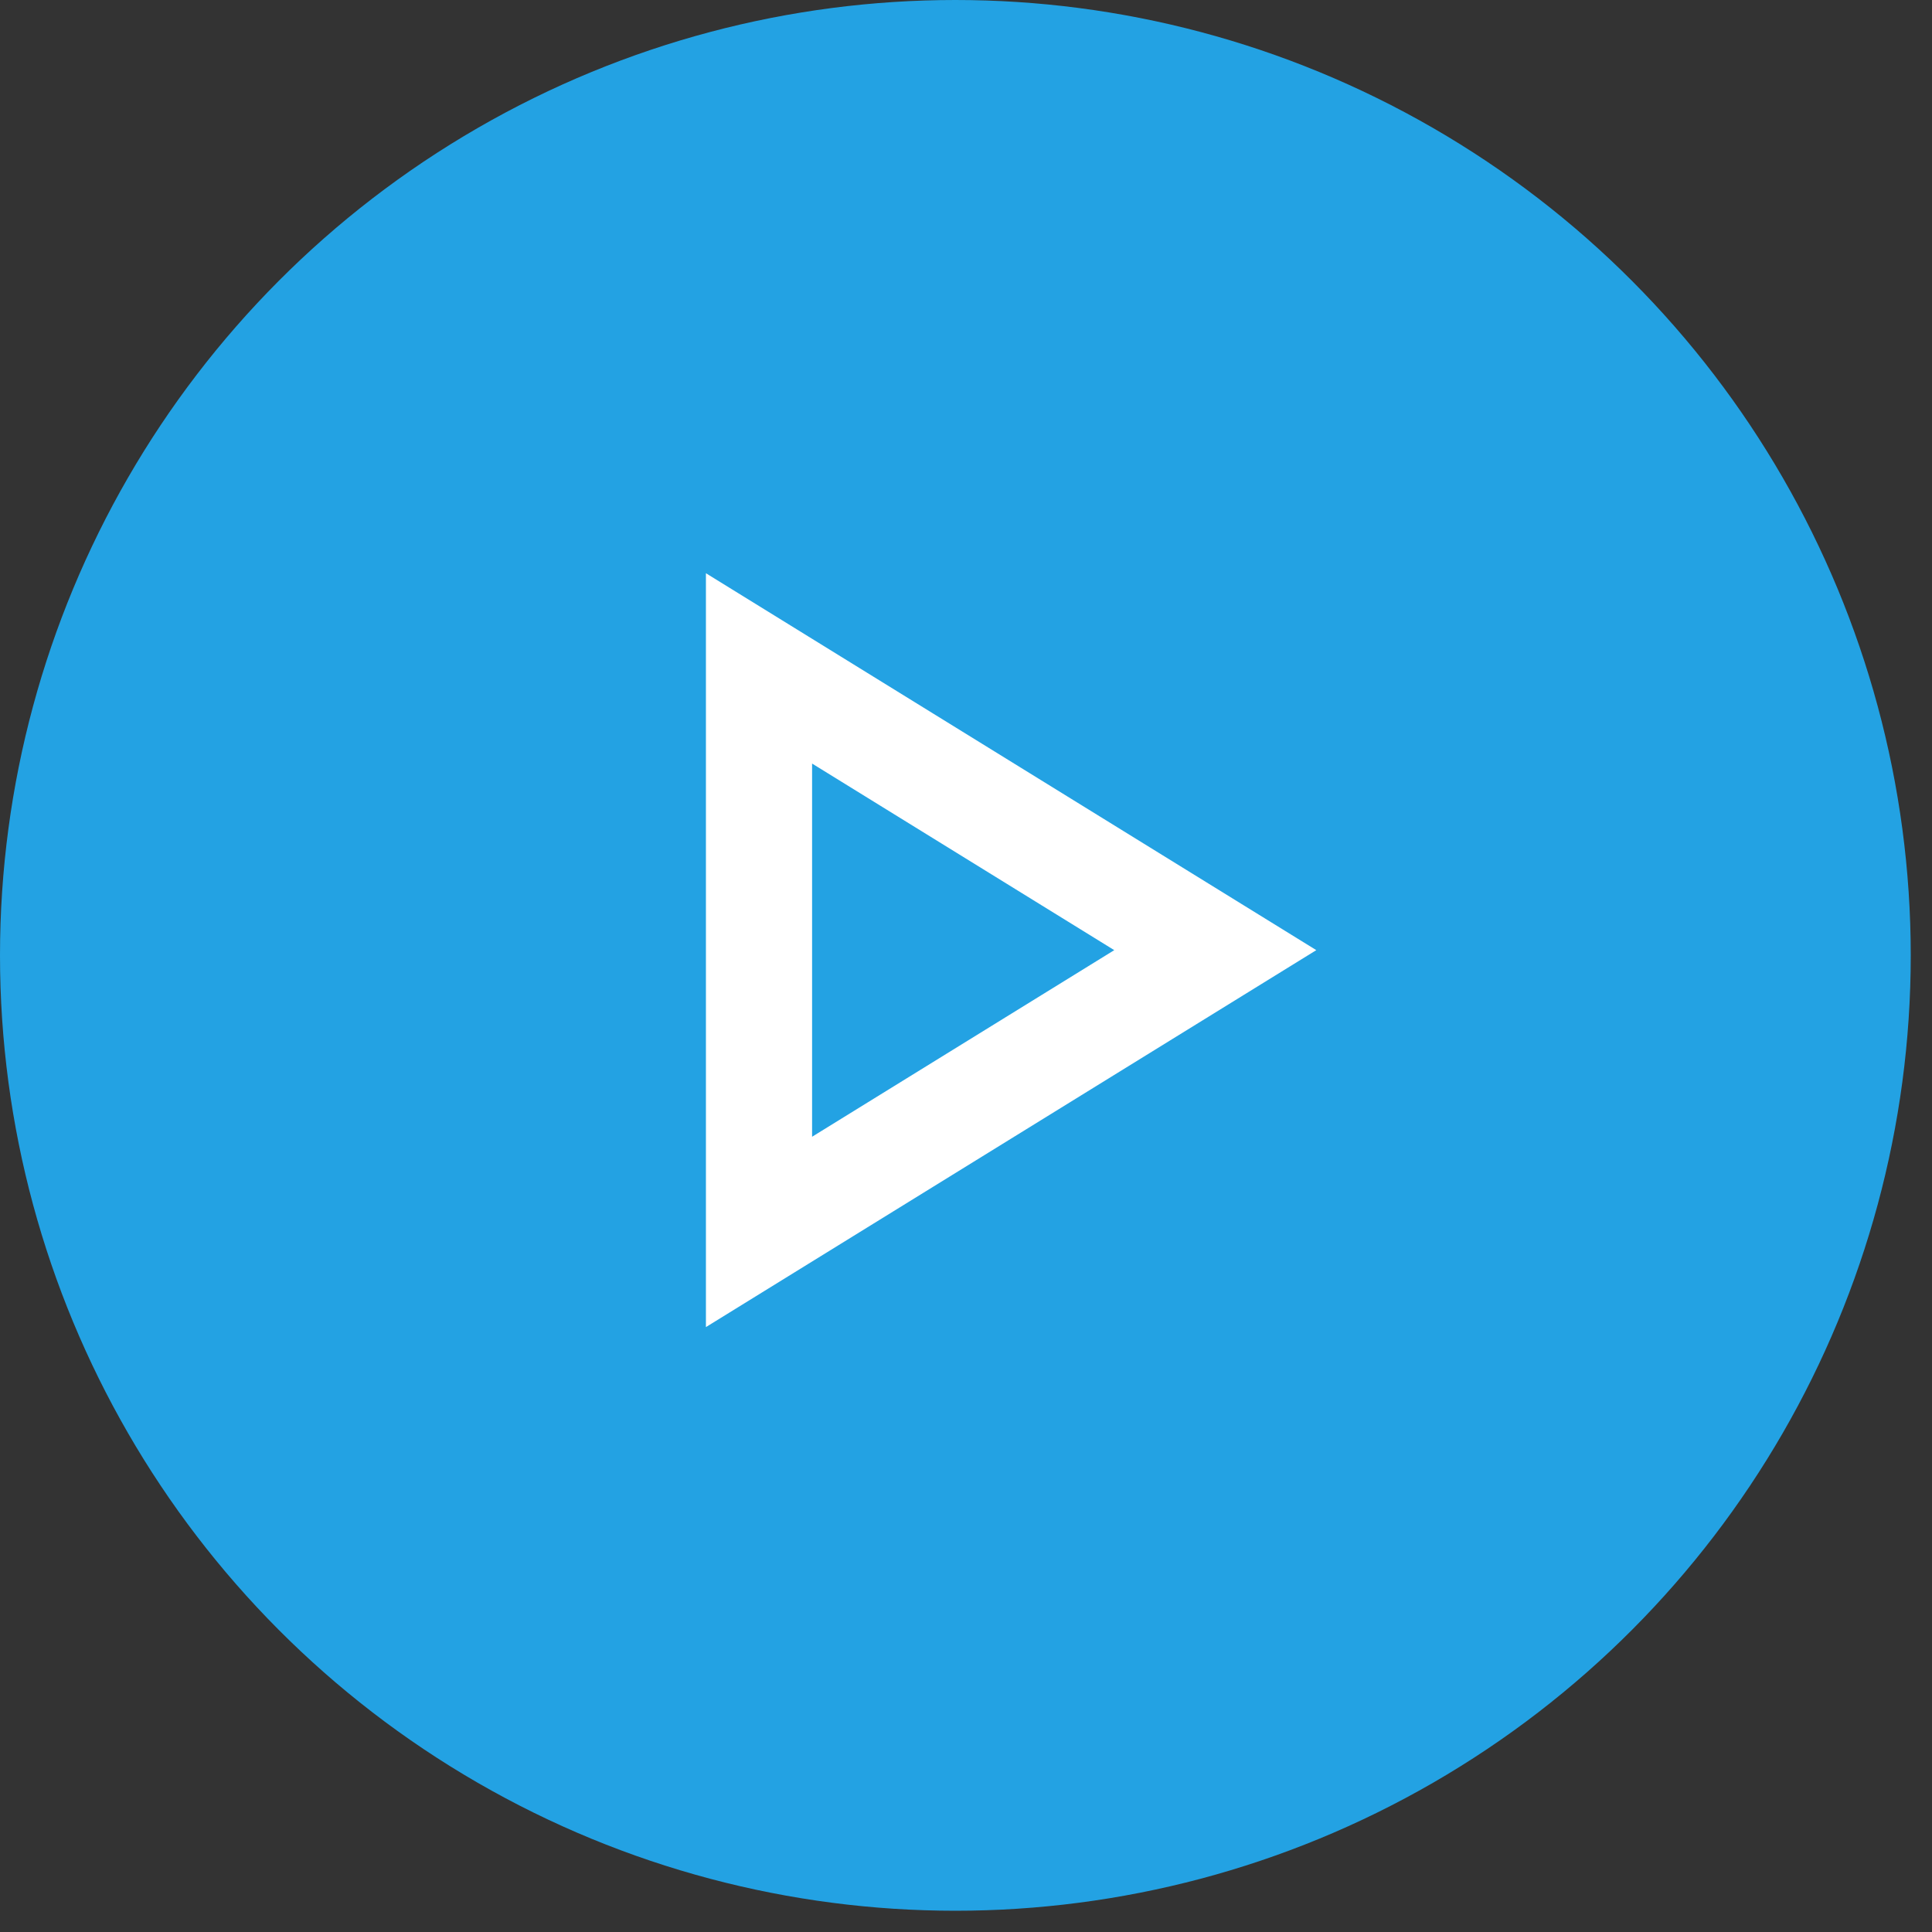
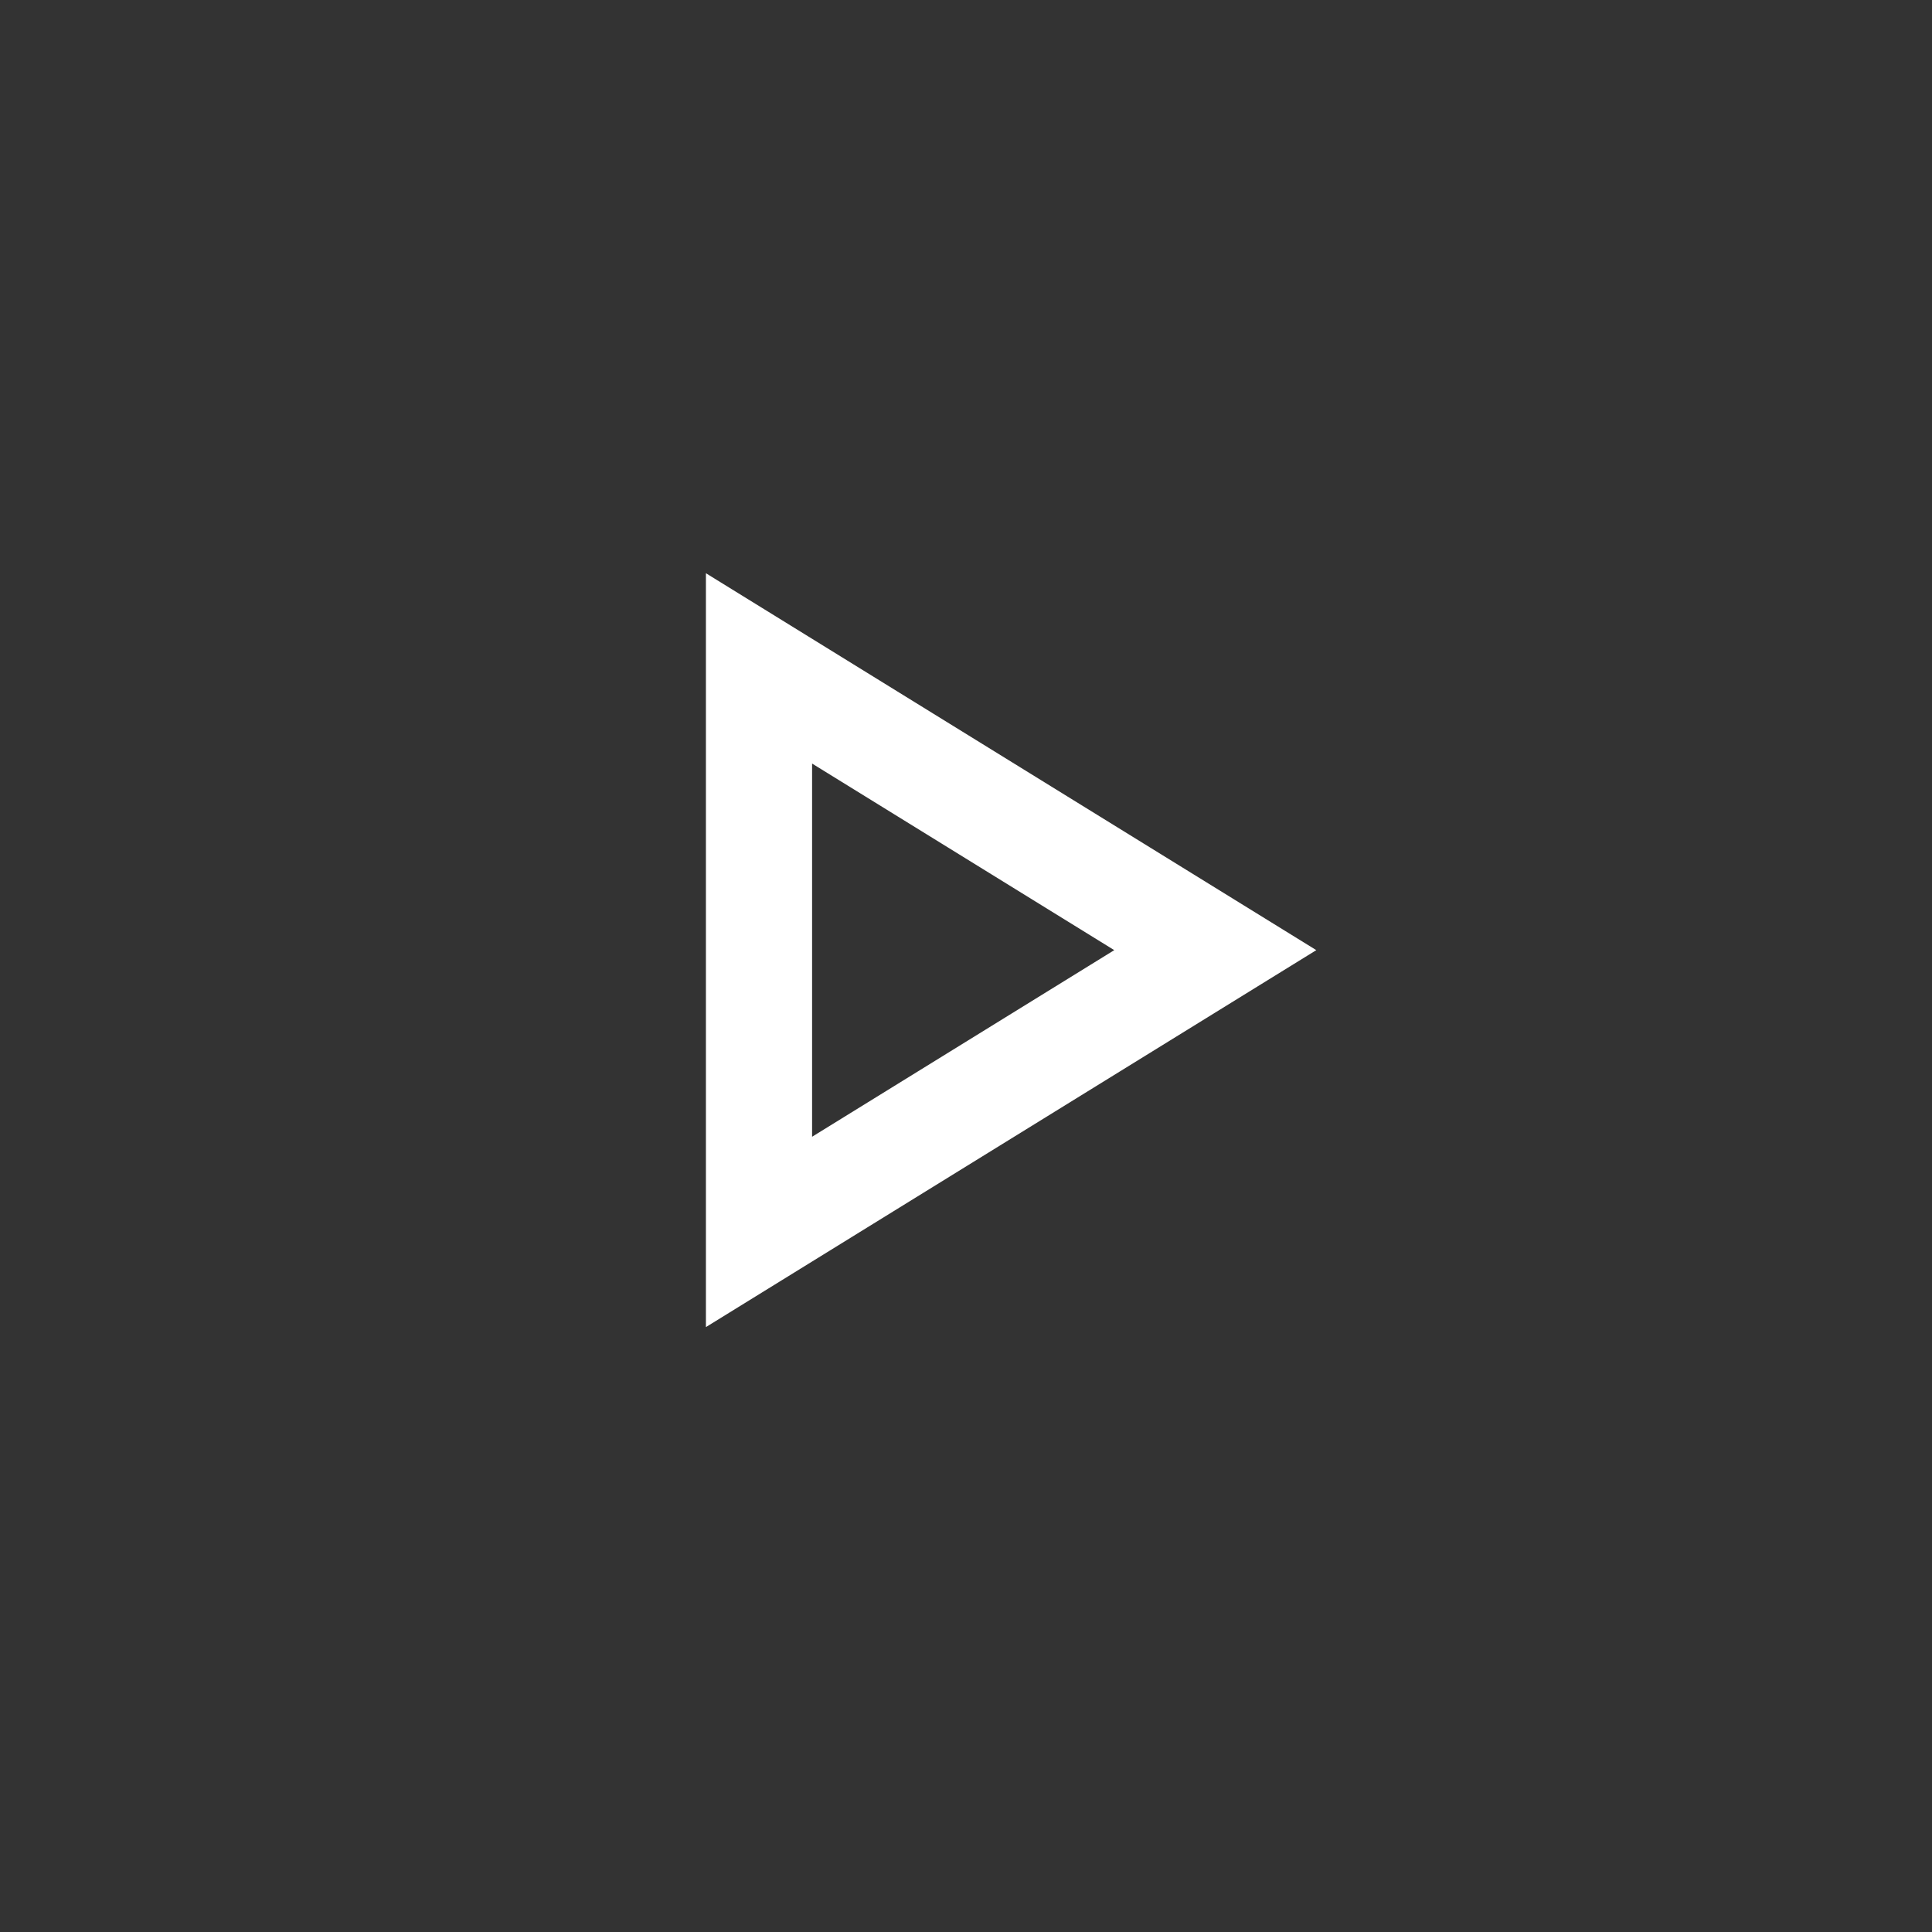
<svg xmlns="http://www.w3.org/2000/svg" width="78" height="78" viewBox="0 0 78 78" fill="none">
  <rect x="0" y="0" width="78" height="78" fill="#333333" stroke="none" />
-   <circle opacity="0.9" cx="38.571" cy="38.571" r="38.571" fill="#22AEF6" />
-   <path d="M30.643 26.985L49.064 38.36L30.643 49.736L30.643 26.985Z" stroke="white" stroke-width="4.286" />
+   <path d="M30.643 26.985L49.064 38.36L30.643 49.736Z" stroke="white" stroke-width="4.286" />
</svg>